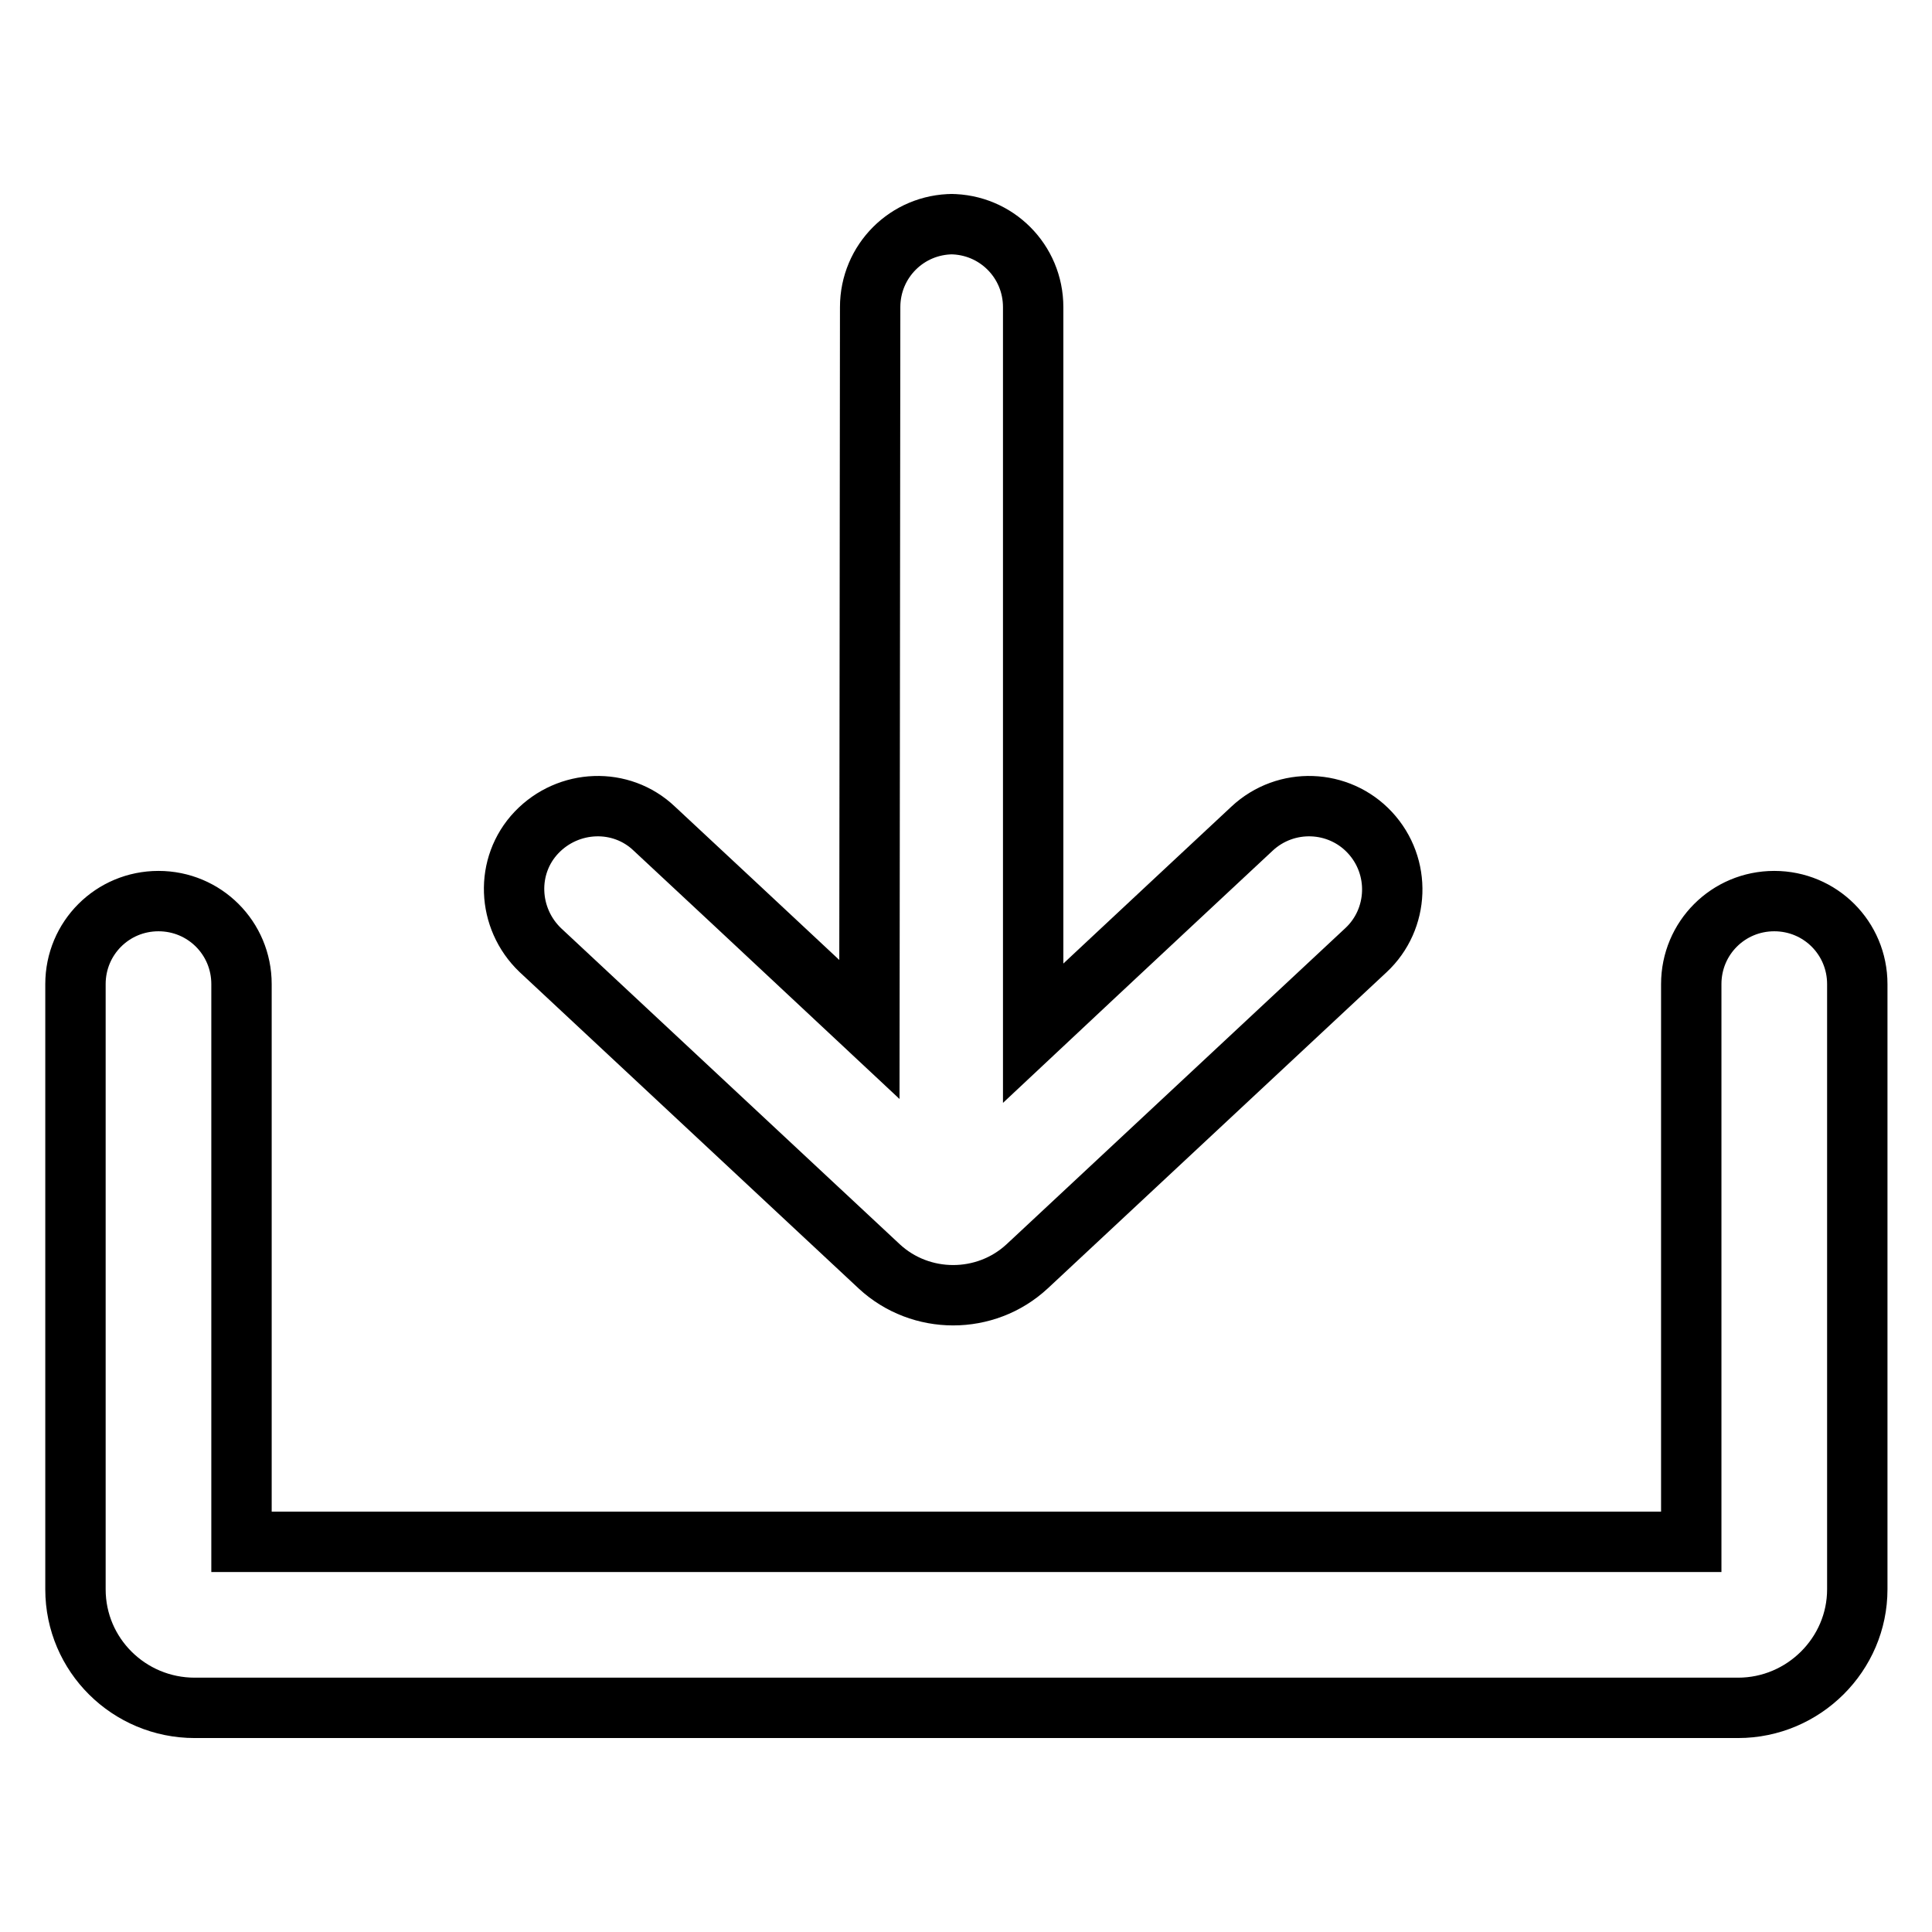
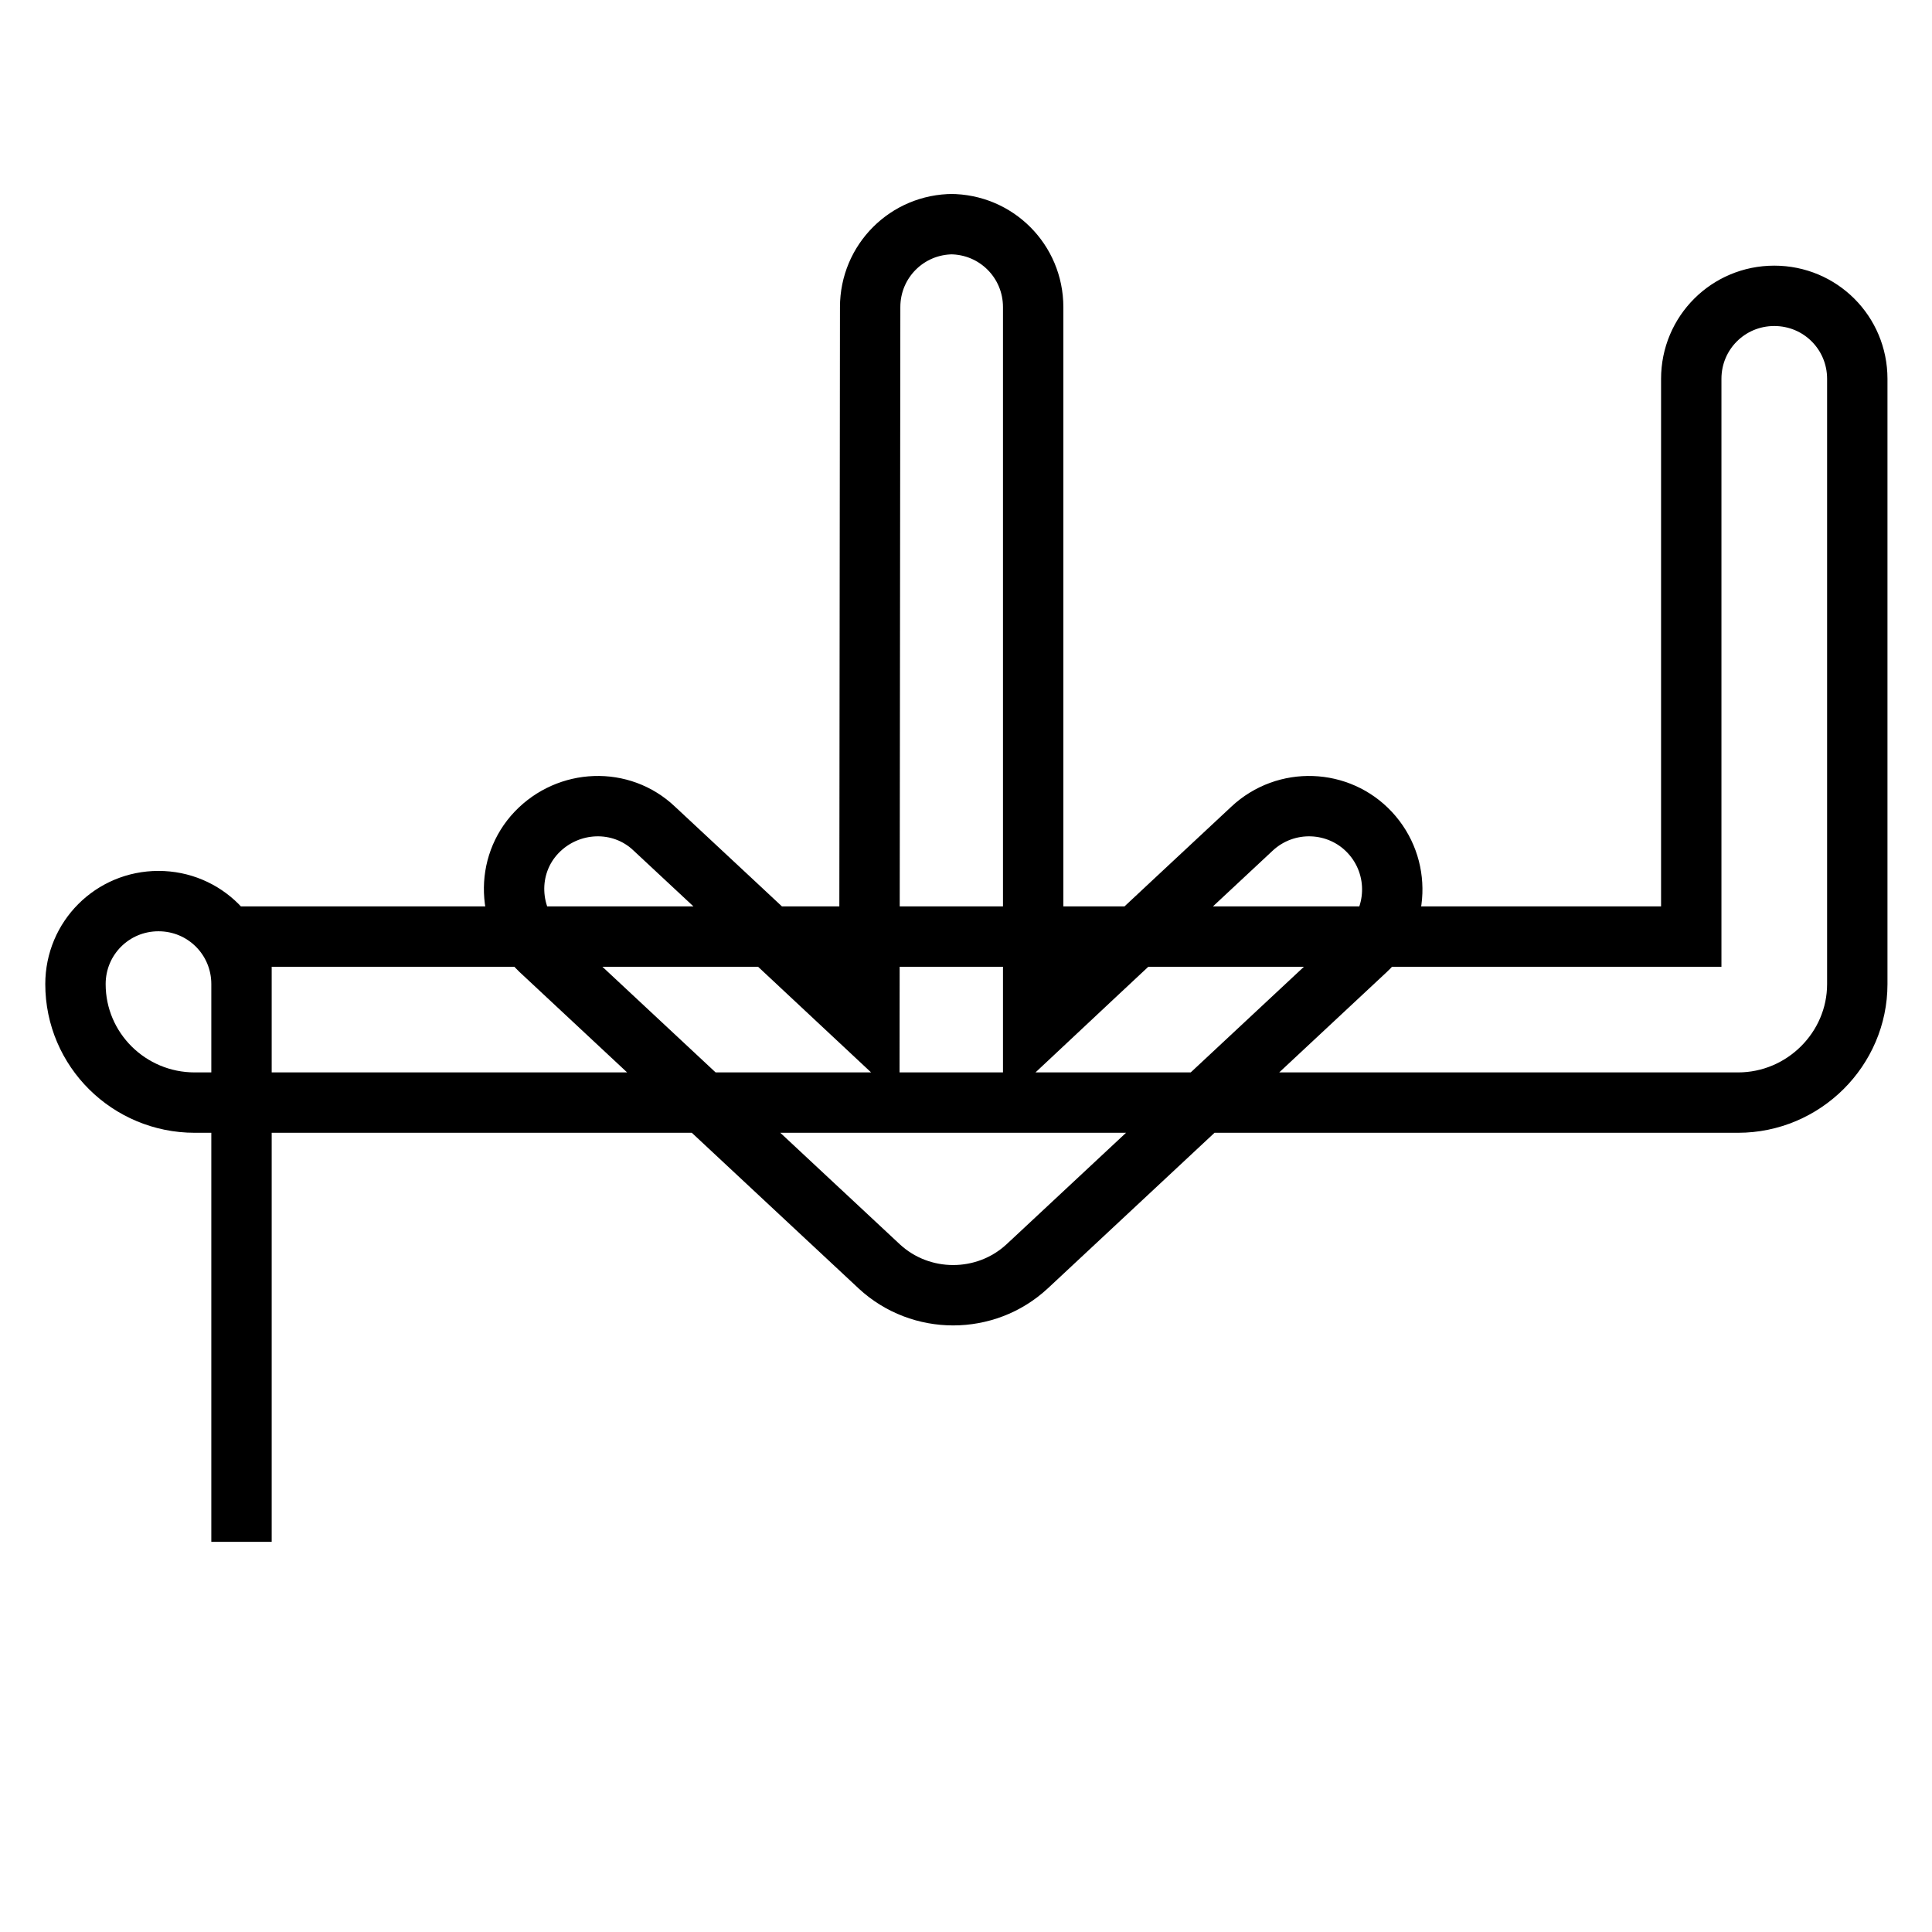
<svg xmlns="http://www.w3.org/2000/svg" version="1.1" x="0px" y="0px" viewBox="0 0 256 256" enable-background="new 0 0 256 256" xml:space="preserve">
  <g>
-     <path stroke-width="8" fill-opacity="0" stroke="#000000" d="M126.3,29.7c-6.1,0-11,4.9-11,11l-0.1,95.7c-9.5-8.9-28.5-26.6-28.5-26.6c-4.4-4.2-11.4-3.9-15.6,0.5 c-4.2,4.4-3.9,11.4,0.5,15.6l44.9,41.9c5.5,5.1,14.1,5.1,19.6,0l44.9-41.9c4.4-4.1,4.7-11.1,0.5-15.6c-4.1-4.4-11.1-4.7-15.6-0.5 c0,0-19.3,18-29,27.1V40.7c0-6.1-4.9-11-11-11H126.3L126.3,29.7L126.3,29.7z M32,204.3v-73.9c0-6.1-4.9-11-11-11 c-6.1,0-11,4.9-11,11v80.2c0,8.7,7.1,15.7,15.8,15.7h204.5c8.7,0,15.8-7.1,15.8-15.7v-80.2c0-6.1-4.9-11-11-11c-6.1,0-11,4.9-11,11 v73.9H32L32,204.3z" />
+     <path stroke-width="8" fill-opacity="0" stroke="#000000" d="M126.3,29.7c-6.1,0-11,4.9-11,11l-0.1,95.7c-9.5-8.9-28.5-26.6-28.5-26.6c-4.4-4.2-11.4-3.9-15.6,0.5 c-4.2,4.4-3.9,11.4,0.5,15.6l44.9,41.9c5.5,5.1,14.1,5.1,19.6,0l44.9-41.9c4.4-4.1,4.7-11.1,0.5-15.6c-4.1-4.4-11.1-4.7-15.6-0.5 c0,0-19.3,18-29,27.1V40.7c0-6.1-4.9-11-11-11H126.3L126.3,29.7L126.3,29.7z M32,204.3v-73.9c0-6.1-4.9-11-11-11 c-6.1,0-11,4.9-11,11c0,8.7,7.1,15.7,15.8,15.7h204.5c8.7,0,15.8-7.1,15.8-15.7v-80.2c0-6.1-4.9-11-11-11c-6.1,0-11,4.9-11,11 v73.9H32L32,204.3z" />
  </g>
</svg>